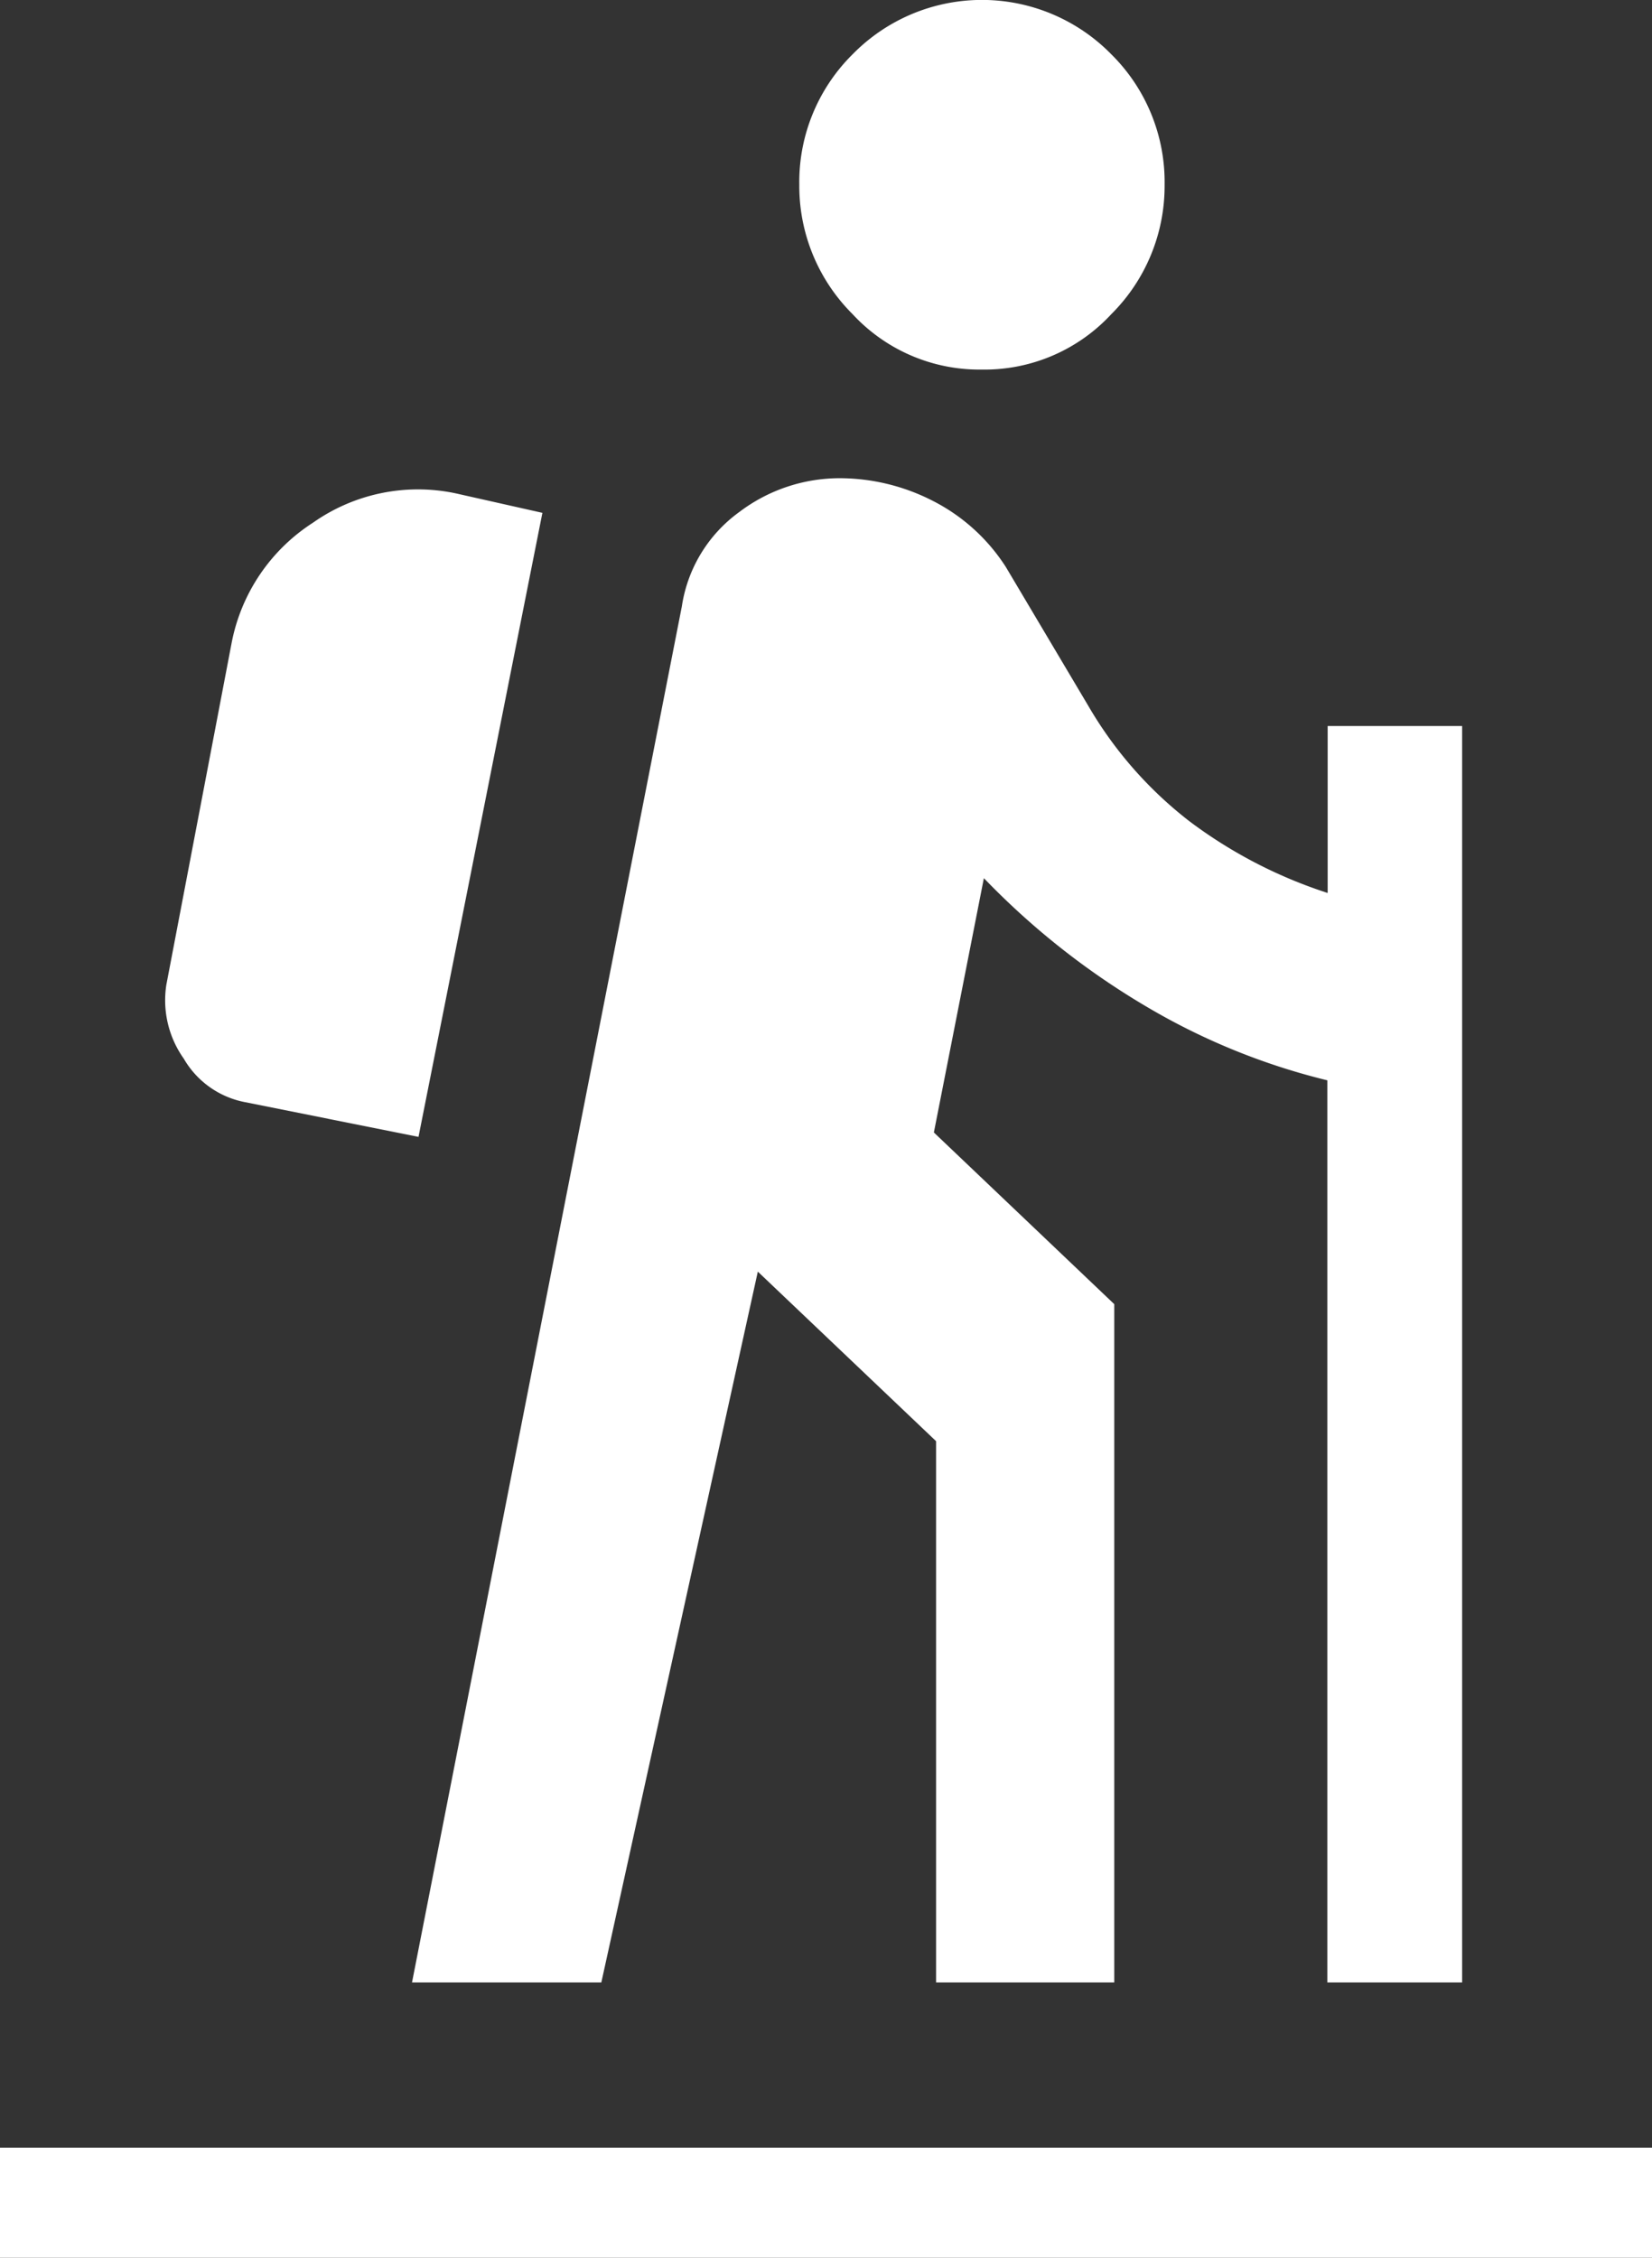
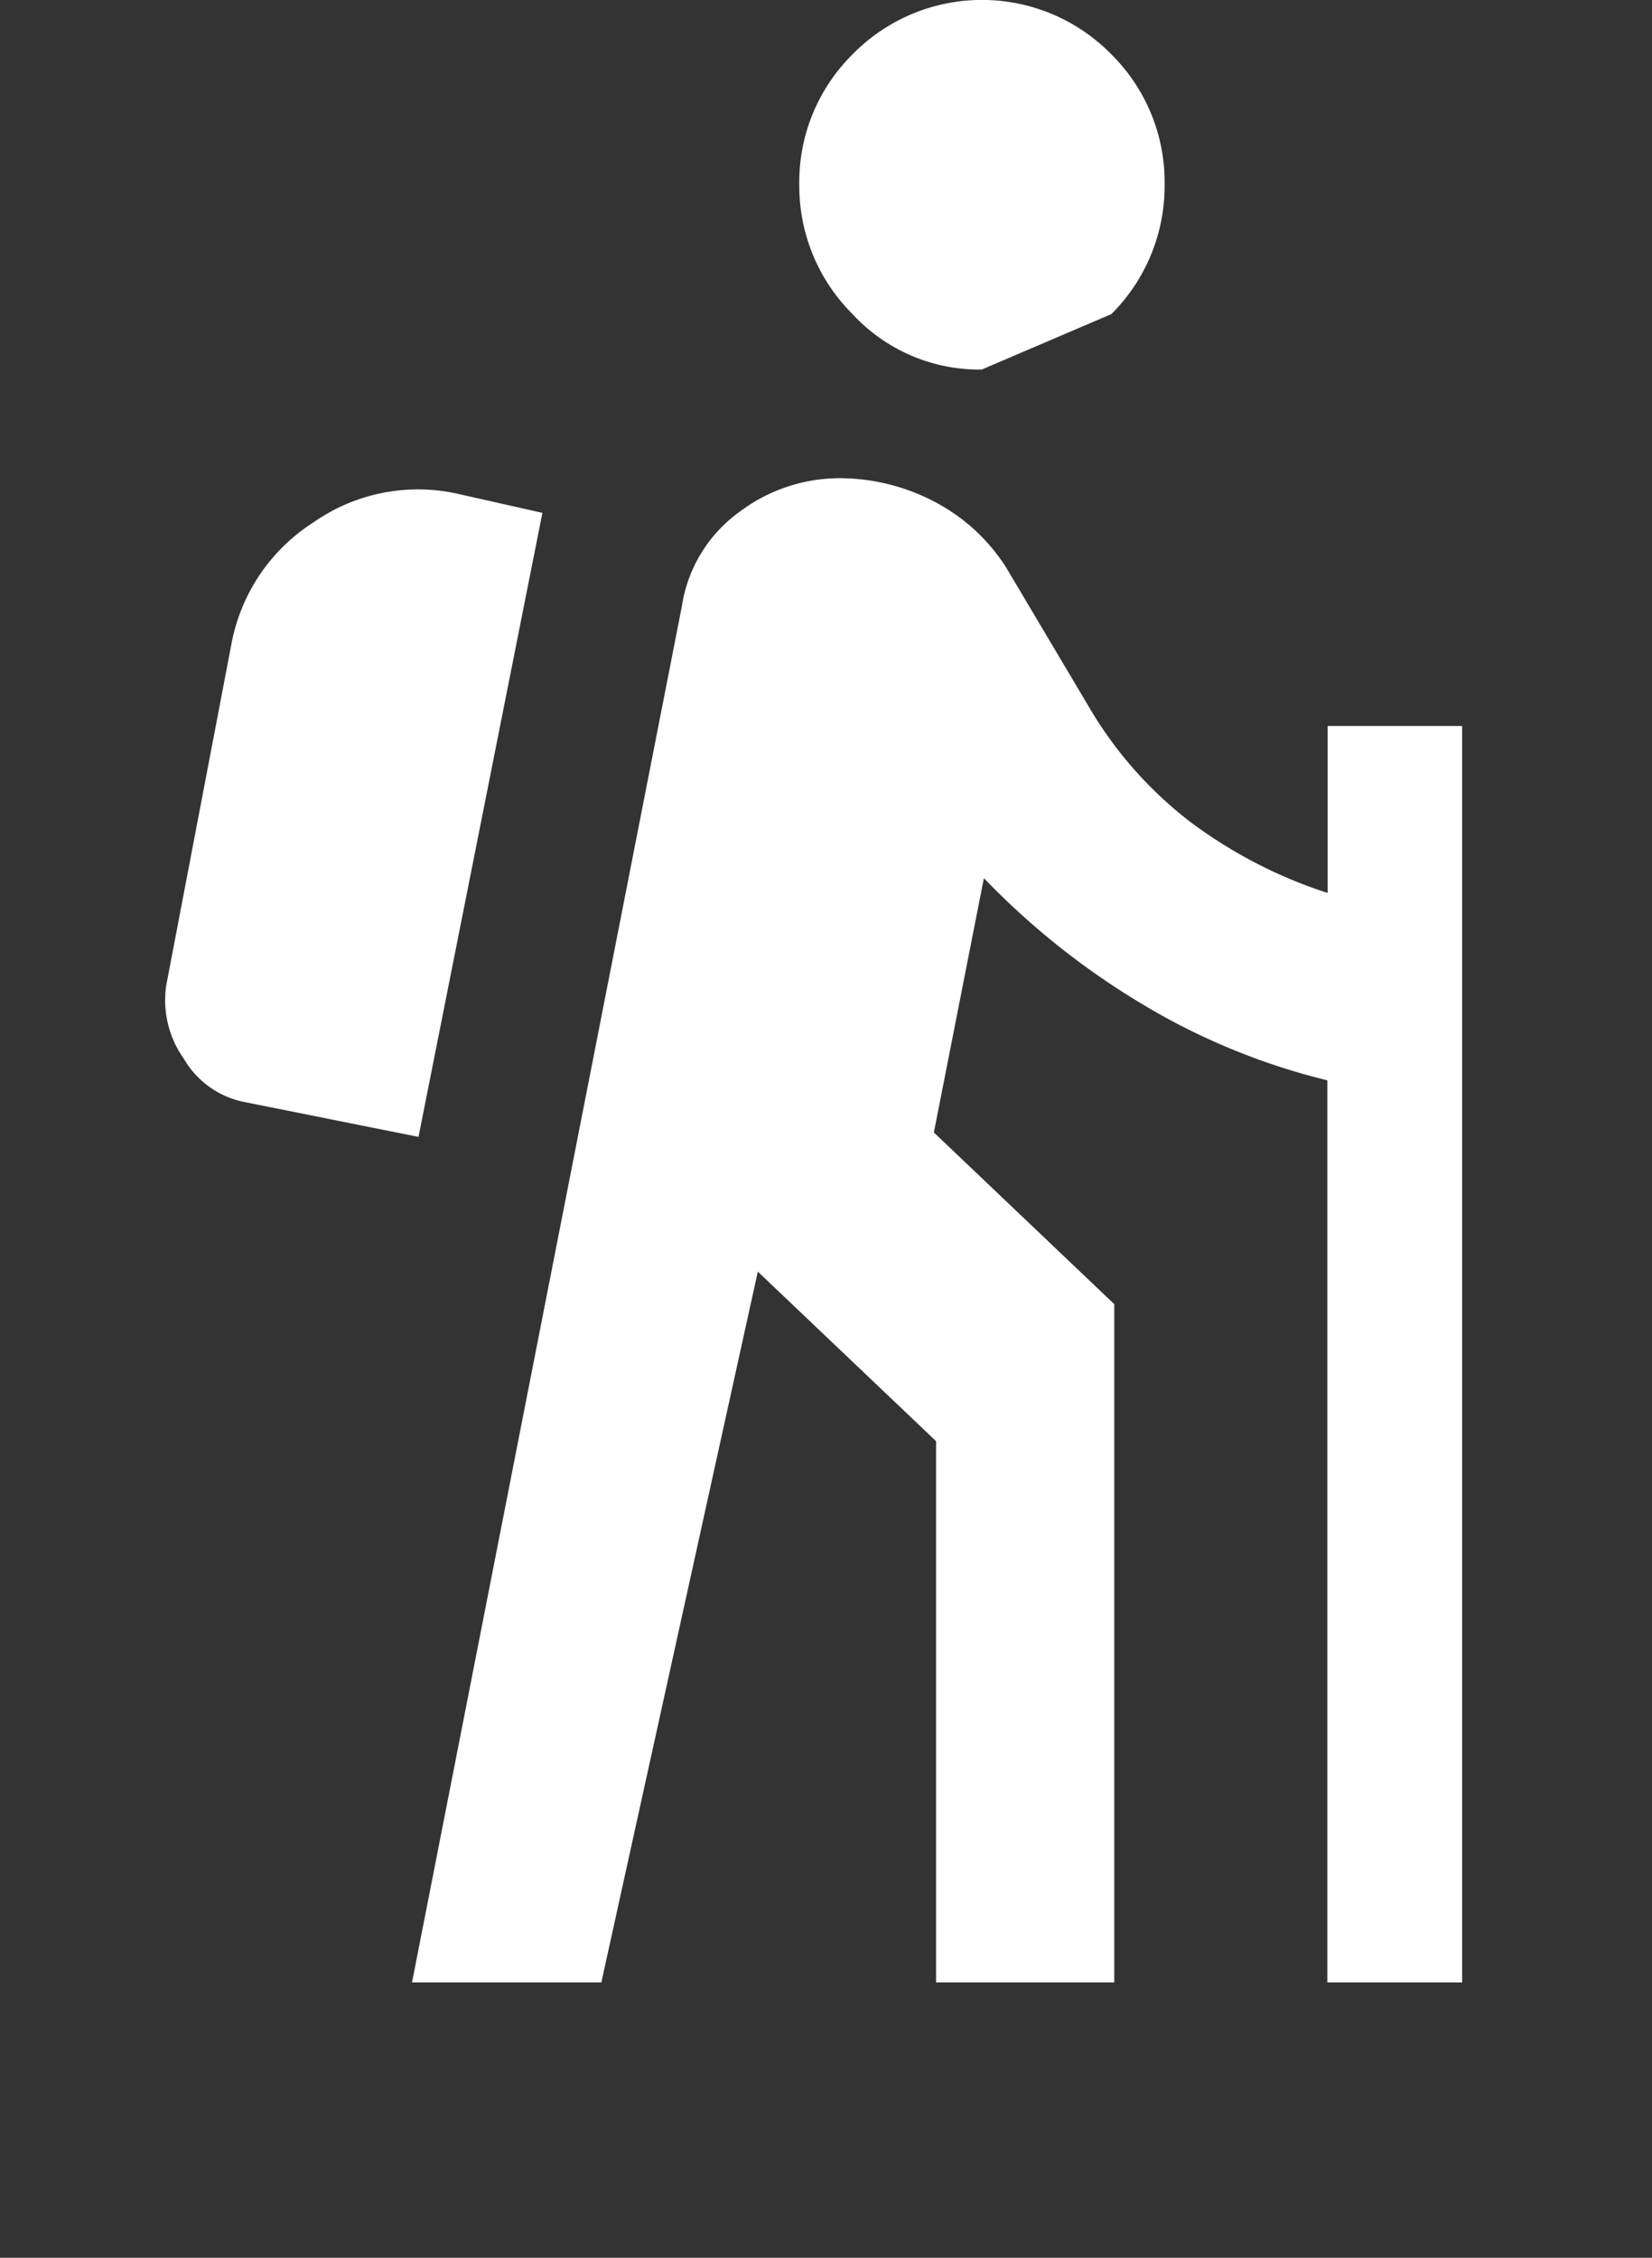
<svg xmlns="http://www.w3.org/2000/svg" width="30" height="41" viewBox="0 0 30 41">
  <rect x="0" y="0" width="30" height="41" fill="#333333" stroke="none" />
  <g transform="translate(-455 -2482)">
-     <path d="M12.2,37.25,17.1,12.263a2.587,2.587,0,0,1,1.046-1.717,3.02,3.02,0,0,1,1.8-.612,3.715,3.715,0,0,1,1.717.414,3.414,3.414,0,0,1,1.322,1.2l1.5,2.526a7.256,7.256,0,0,0,1.836,2.092,8.544,8.544,0,0,0,2.507,1.3V14.434H31.27V37.25H28.822V20.868a12.03,12.03,0,0,1-3.257-1.322,13.854,13.854,0,0,1-2.98-2.349l-.908,4.618,3.276,3.118V37.25H21.717V27.421L18.48,24.342,15.638,37.25Zm.118-15.355-3.158-.632a1.641,1.641,0,0,1-1.105-.789,1.831,1.831,0,0,1-.316-1.342l1.184-6.2a3.345,3.345,0,0,1,1.48-2.191,3.308,3.308,0,0,1,2.586-.533l1.579.355ZM22.546,7.961A3.135,3.135,0,0,1,20.2,6.954a3.284,3.284,0,0,1-.967-2.349A3.263,3.263,0,0,1,20.2,2.237a3.288,3.288,0,0,1,4.7,0,3.263,3.263,0,0,1,.967,2.368,3.284,3.284,0,0,1-.967,2.349A3.135,3.135,0,0,1,22.546,7.961Z" transform="translate(450.282 2480.75)" fill="#fff" />
-     <rect width="30" height="2" transform="translate(455 2521)" fill="#fff" />
+     <path d="M12.2,37.25,17.1,12.263a2.587,2.587,0,0,1,1.046-1.717,3.02,3.02,0,0,1,1.8-.612,3.715,3.715,0,0,1,1.717.414,3.414,3.414,0,0,1,1.322,1.2l1.5,2.526a7.256,7.256,0,0,0,1.836,2.092,8.544,8.544,0,0,0,2.507,1.3V14.434H31.27V37.25H28.822V20.868a12.03,12.03,0,0,1-3.257-1.322,13.854,13.854,0,0,1-2.98-2.349l-.908,4.618,3.276,3.118V37.25H21.717V27.421L18.48,24.342,15.638,37.25Zm.118-15.355-3.158-.632a1.641,1.641,0,0,1-1.105-.789,1.831,1.831,0,0,1-.316-1.342l1.184-6.2a3.345,3.345,0,0,1,1.48-2.191,3.308,3.308,0,0,1,2.586-.533l1.579.355ZM22.546,7.961A3.135,3.135,0,0,1,20.2,6.954a3.284,3.284,0,0,1-.967-2.349A3.263,3.263,0,0,1,20.2,2.237a3.288,3.288,0,0,1,4.7,0,3.263,3.263,0,0,1,.967,2.368,3.284,3.284,0,0,1-.967,2.349Z" transform="translate(450.282 2480.75)" fill="#fff" />
  </g>
</svg>